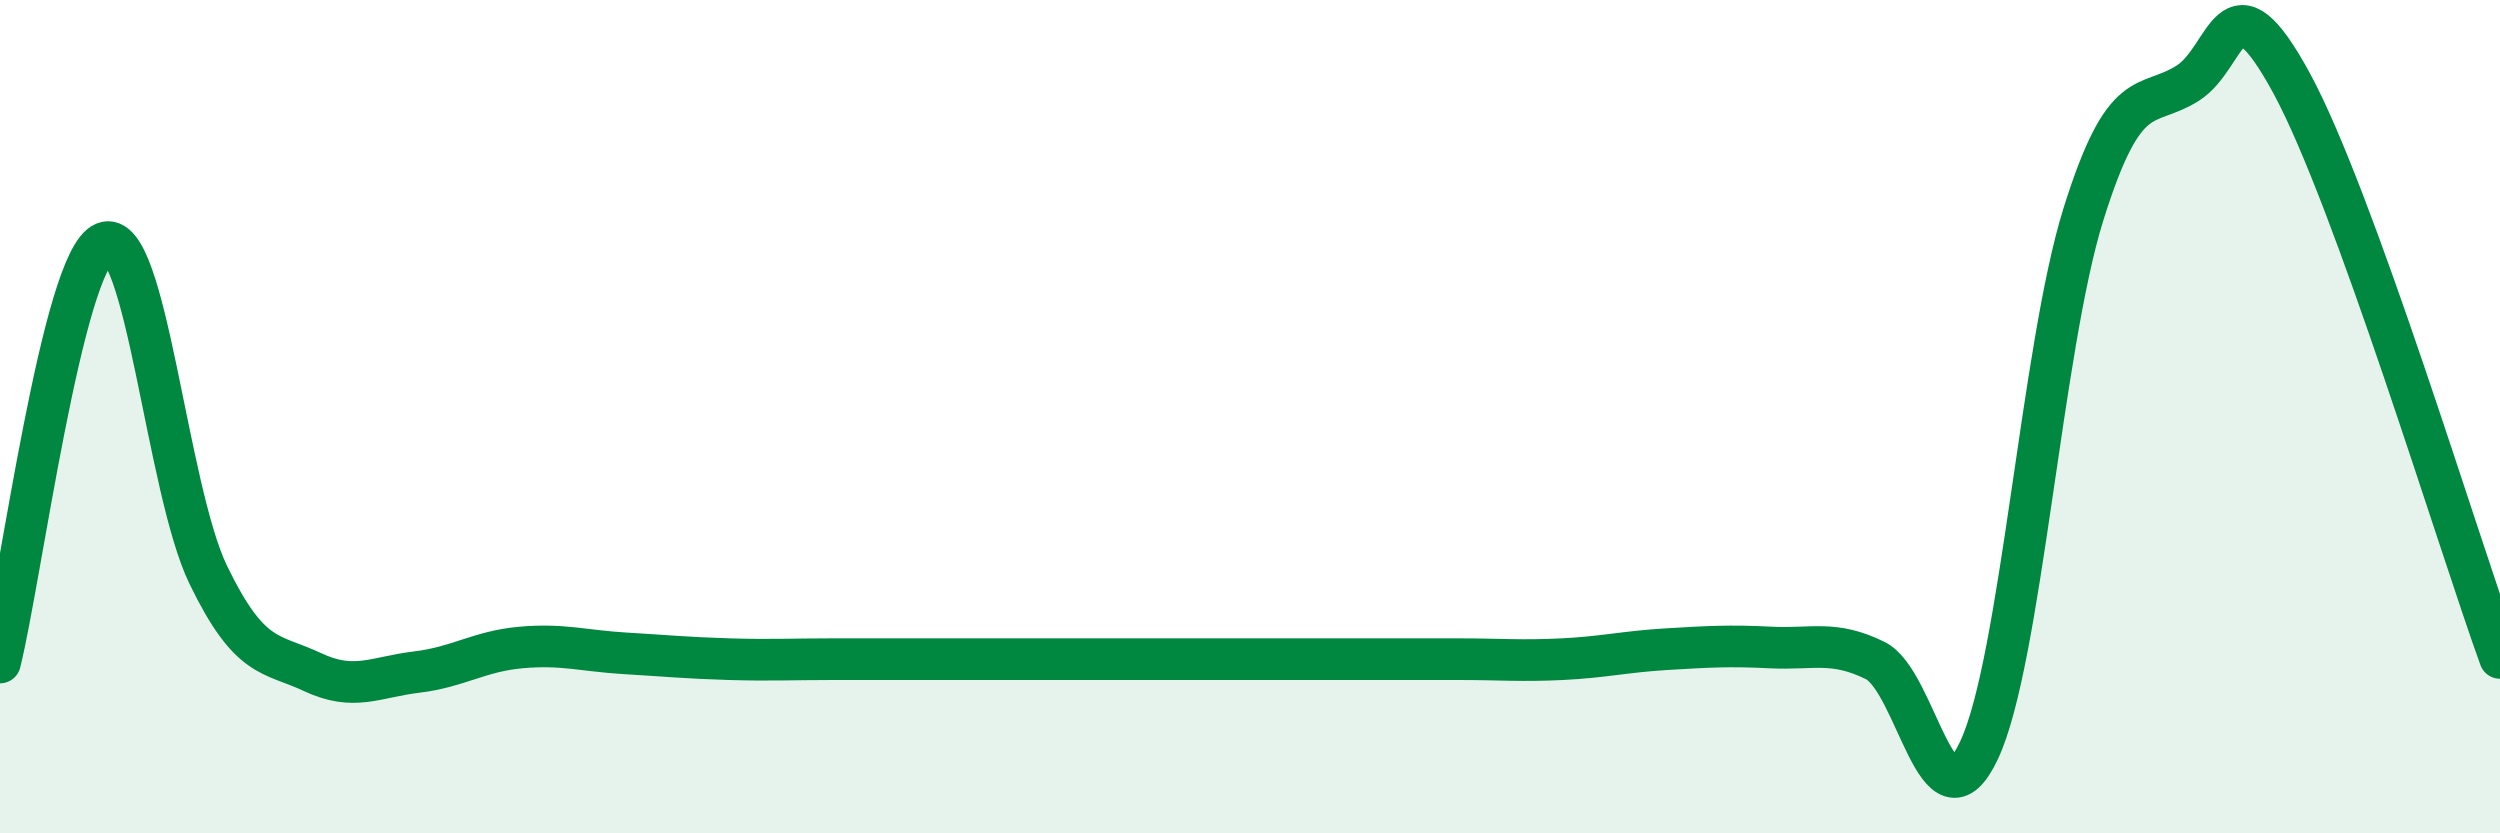
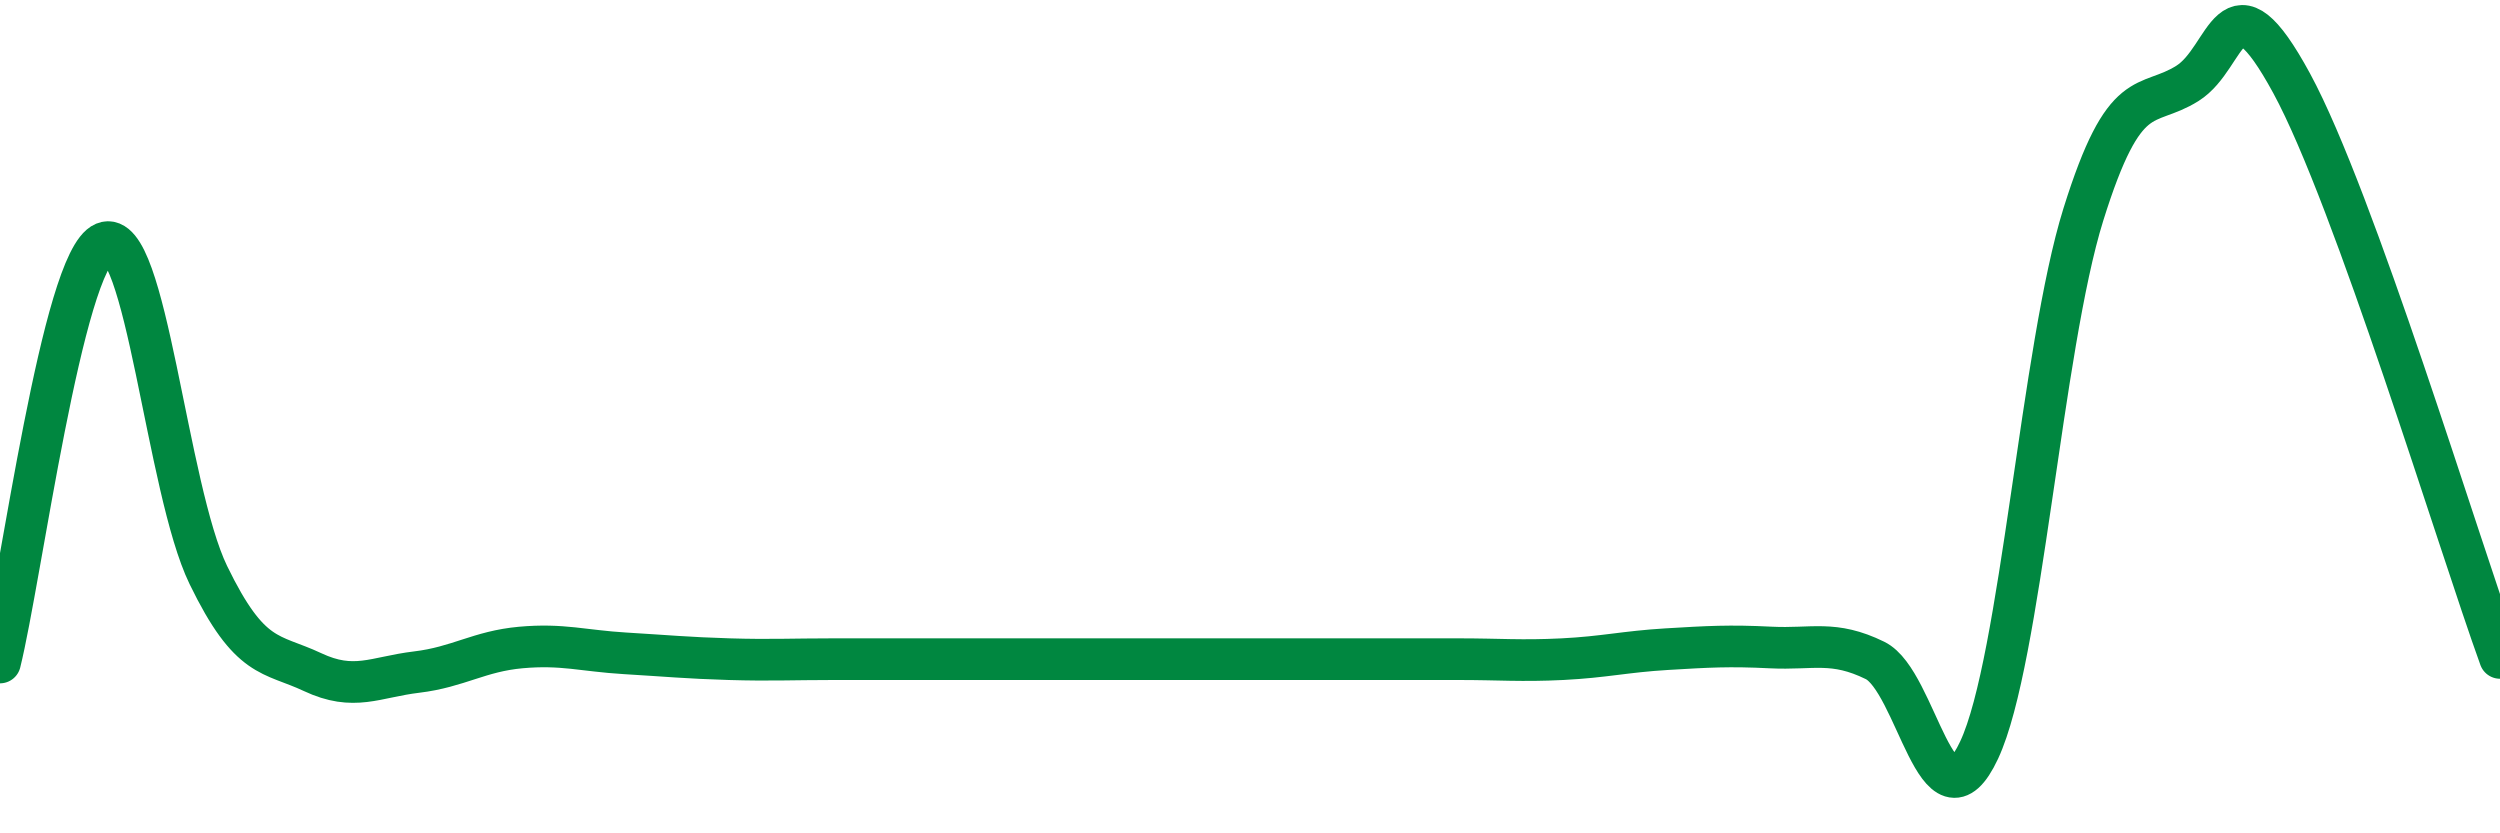
<svg xmlns="http://www.w3.org/2000/svg" width="60" height="20" viewBox="0 0 60 20">
-   <path d="M 0,15.9 C 0.5,13.89 1.5,6.25 2.5,5.83 C 3.5,5.41 4,11.74 5,13.8 C 6,15.86 6.5,15.66 7.5,16.13 C 8.5,16.6 9,16.25 10,16.13 C 11,16.01 11.5,15.63 12.5,15.54 C 13.5,15.45 14,15.62 15,15.68 C 16,15.74 16.5,15.79 17.5,15.82 C 18.5,15.85 19,15.82 20,15.82 C 21,15.82 21.5,15.82 22.5,15.82 C 23.5,15.82 24,15.82 25,15.82 C 26,15.82 26.5,15.82 27.5,15.82 C 28.5,15.82 29,15.82 30,15.82 C 31,15.82 31.5,15.82 32.5,15.82 C 33.5,15.82 34,15.82 35,15.82 C 36,15.82 36.5,15.87 37.5,15.82 C 38.5,15.77 39,15.64 40,15.58 C 41,15.52 41.5,15.49 42.5,15.54 C 43.5,15.59 44,15.36 45,15.85 C 46,16.34 46.5,20.14 47.5,18 C 48.5,15.86 49,8.35 50,5.15 C 51,1.95 51.5,2.63 52.5,2 C 53.5,1.37 53.5,-0.76 55,2 C 56.5,4.76 59,13.03 60,15.79L60 20L0 20Z" fill="#008740" opacity="0.1" stroke-linecap="round" stroke-linejoin="round" />
  <path d="M 0,15.9 C 0.5,13.89 1.5,6.25 2.5,5.83 C 3.5,5.41 4,11.74 5,13.8 C 6,15.86 6.5,15.66 7.5,16.13 C 8.5,16.6 9,16.25 10,16.13 C 11,16.01 11.5,15.63 12.5,15.54 C 13.5,15.45 14,15.62 15,15.68 C 16,15.74 16.5,15.79 17.5,15.82 C 18.5,15.85 19,15.82 20,15.82 C 21,15.82 21.5,15.82 22.5,15.82 C 23.5,15.82 24,15.82 25,15.82 C 26,15.82 26.5,15.82 27.5,15.82 C 28.5,15.82 29,15.82 30,15.82 C 31,15.82 31.5,15.82 32.5,15.82 C 33.5,15.82 34,15.82 35,15.82 C 36,15.82 36.5,15.87 37.5,15.82 C 38.5,15.77 39,15.64 40,15.58 C 41,15.52 41.5,15.49 42.5,15.54 C 43.5,15.59 44,15.36 45,15.85 C 46,16.34 46.5,20.14 47.5,18 C 48.5,15.86 49,8.35 50,5.15 C 51,1.95 51.5,2.63 52.5,2 C 53.5,1.37 53.5,-0.76 55,2 C 56.5,4.76 59,13.03 60,15.79" stroke="#008740" stroke-width="1" fill="none" stroke-linecap="round" stroke-linejoin="round" />
</svg>